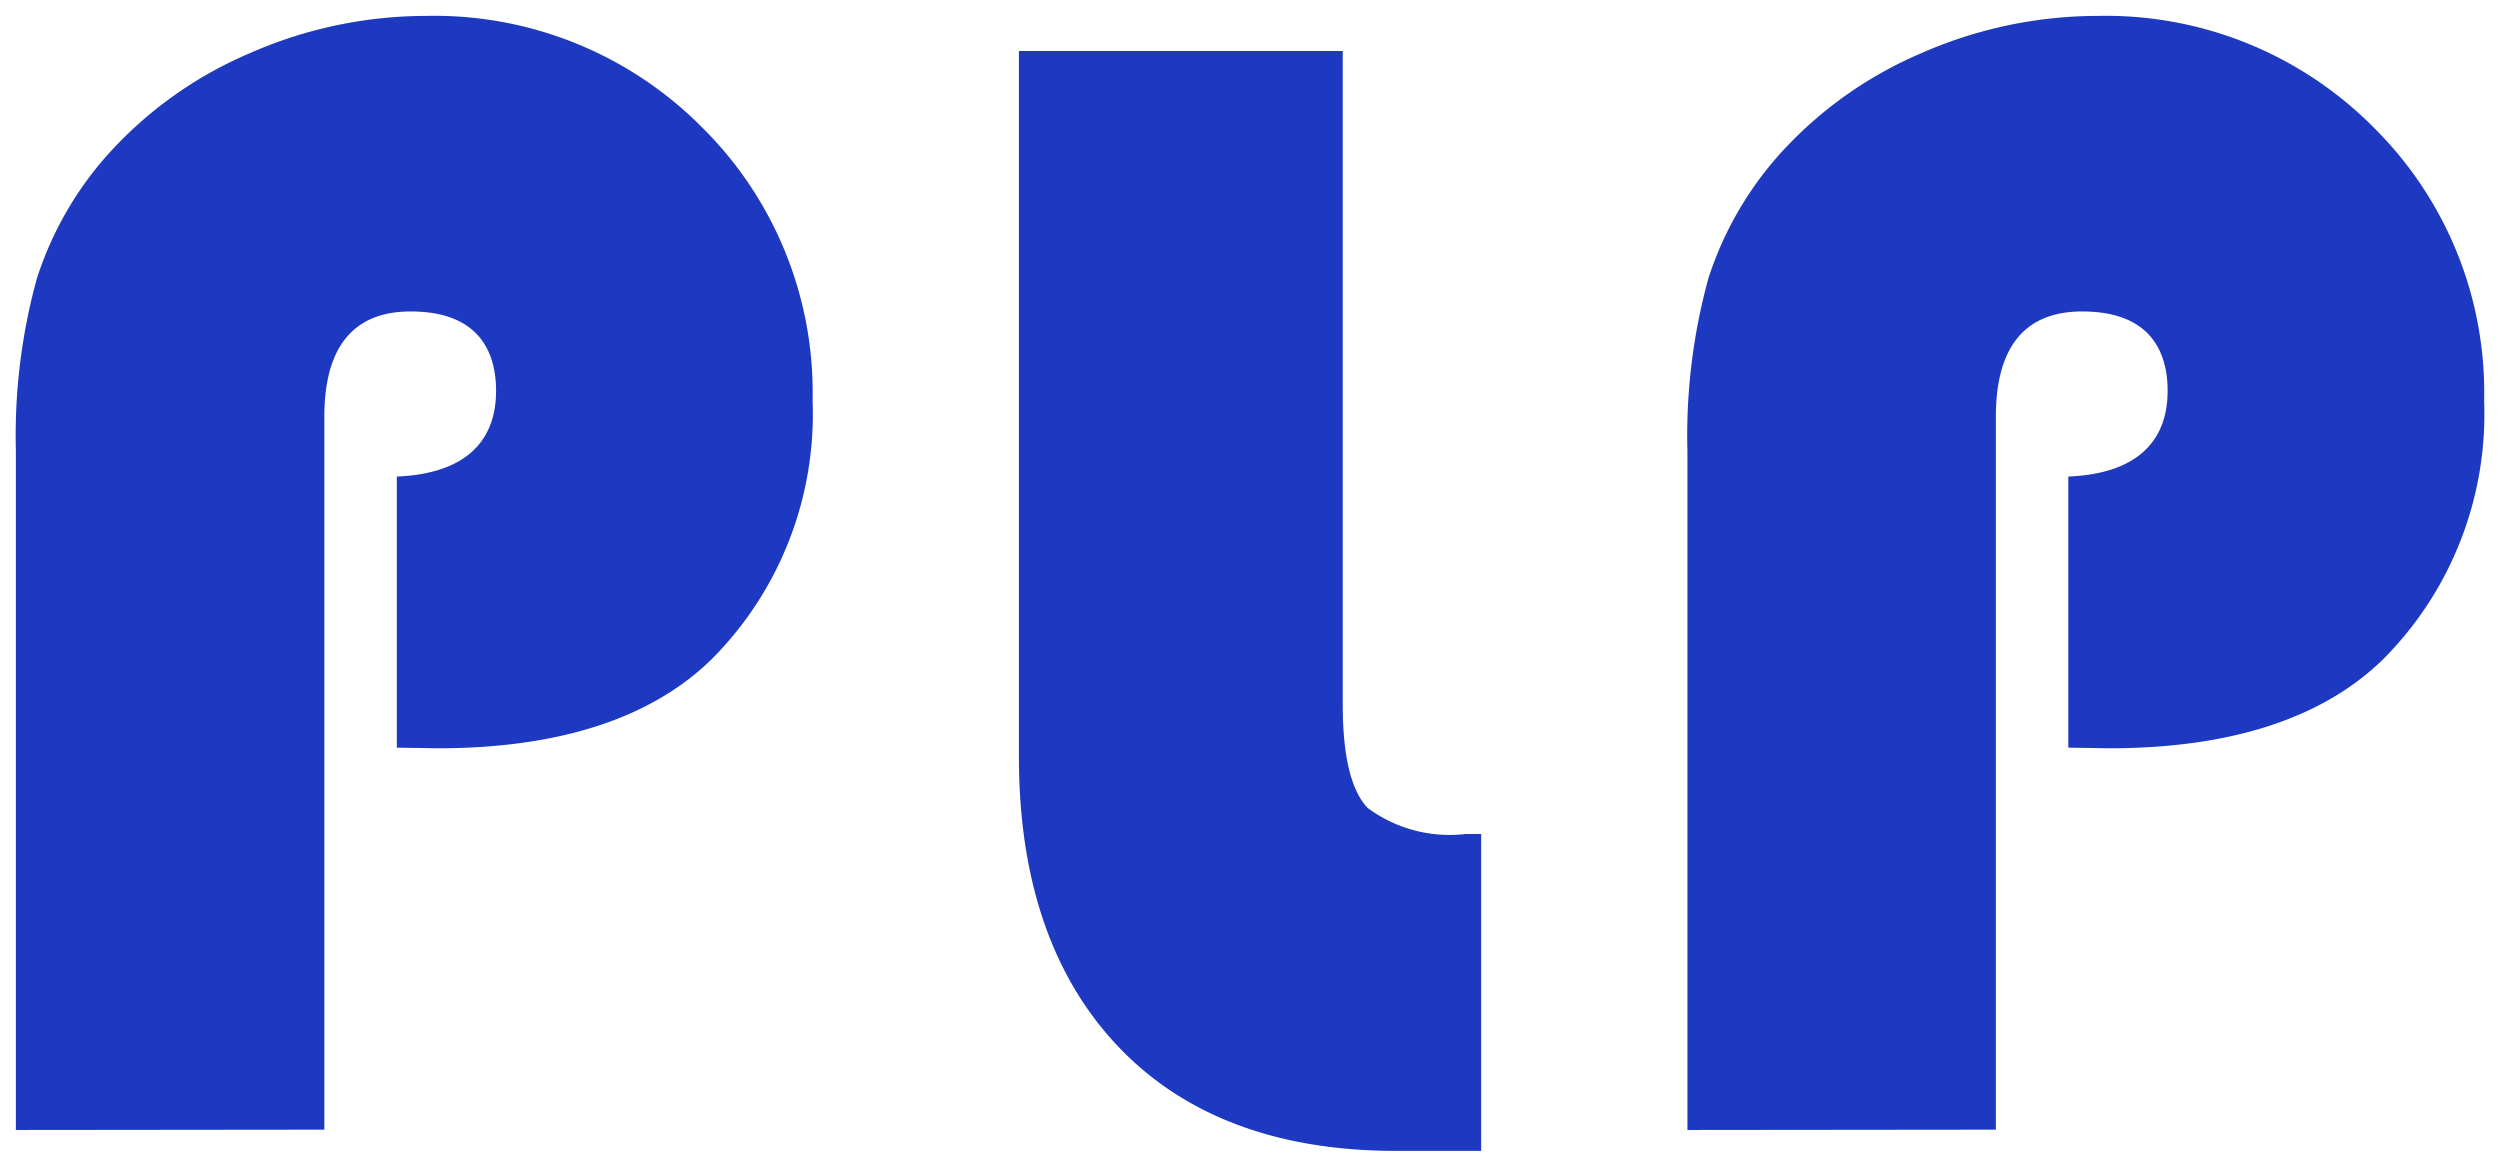
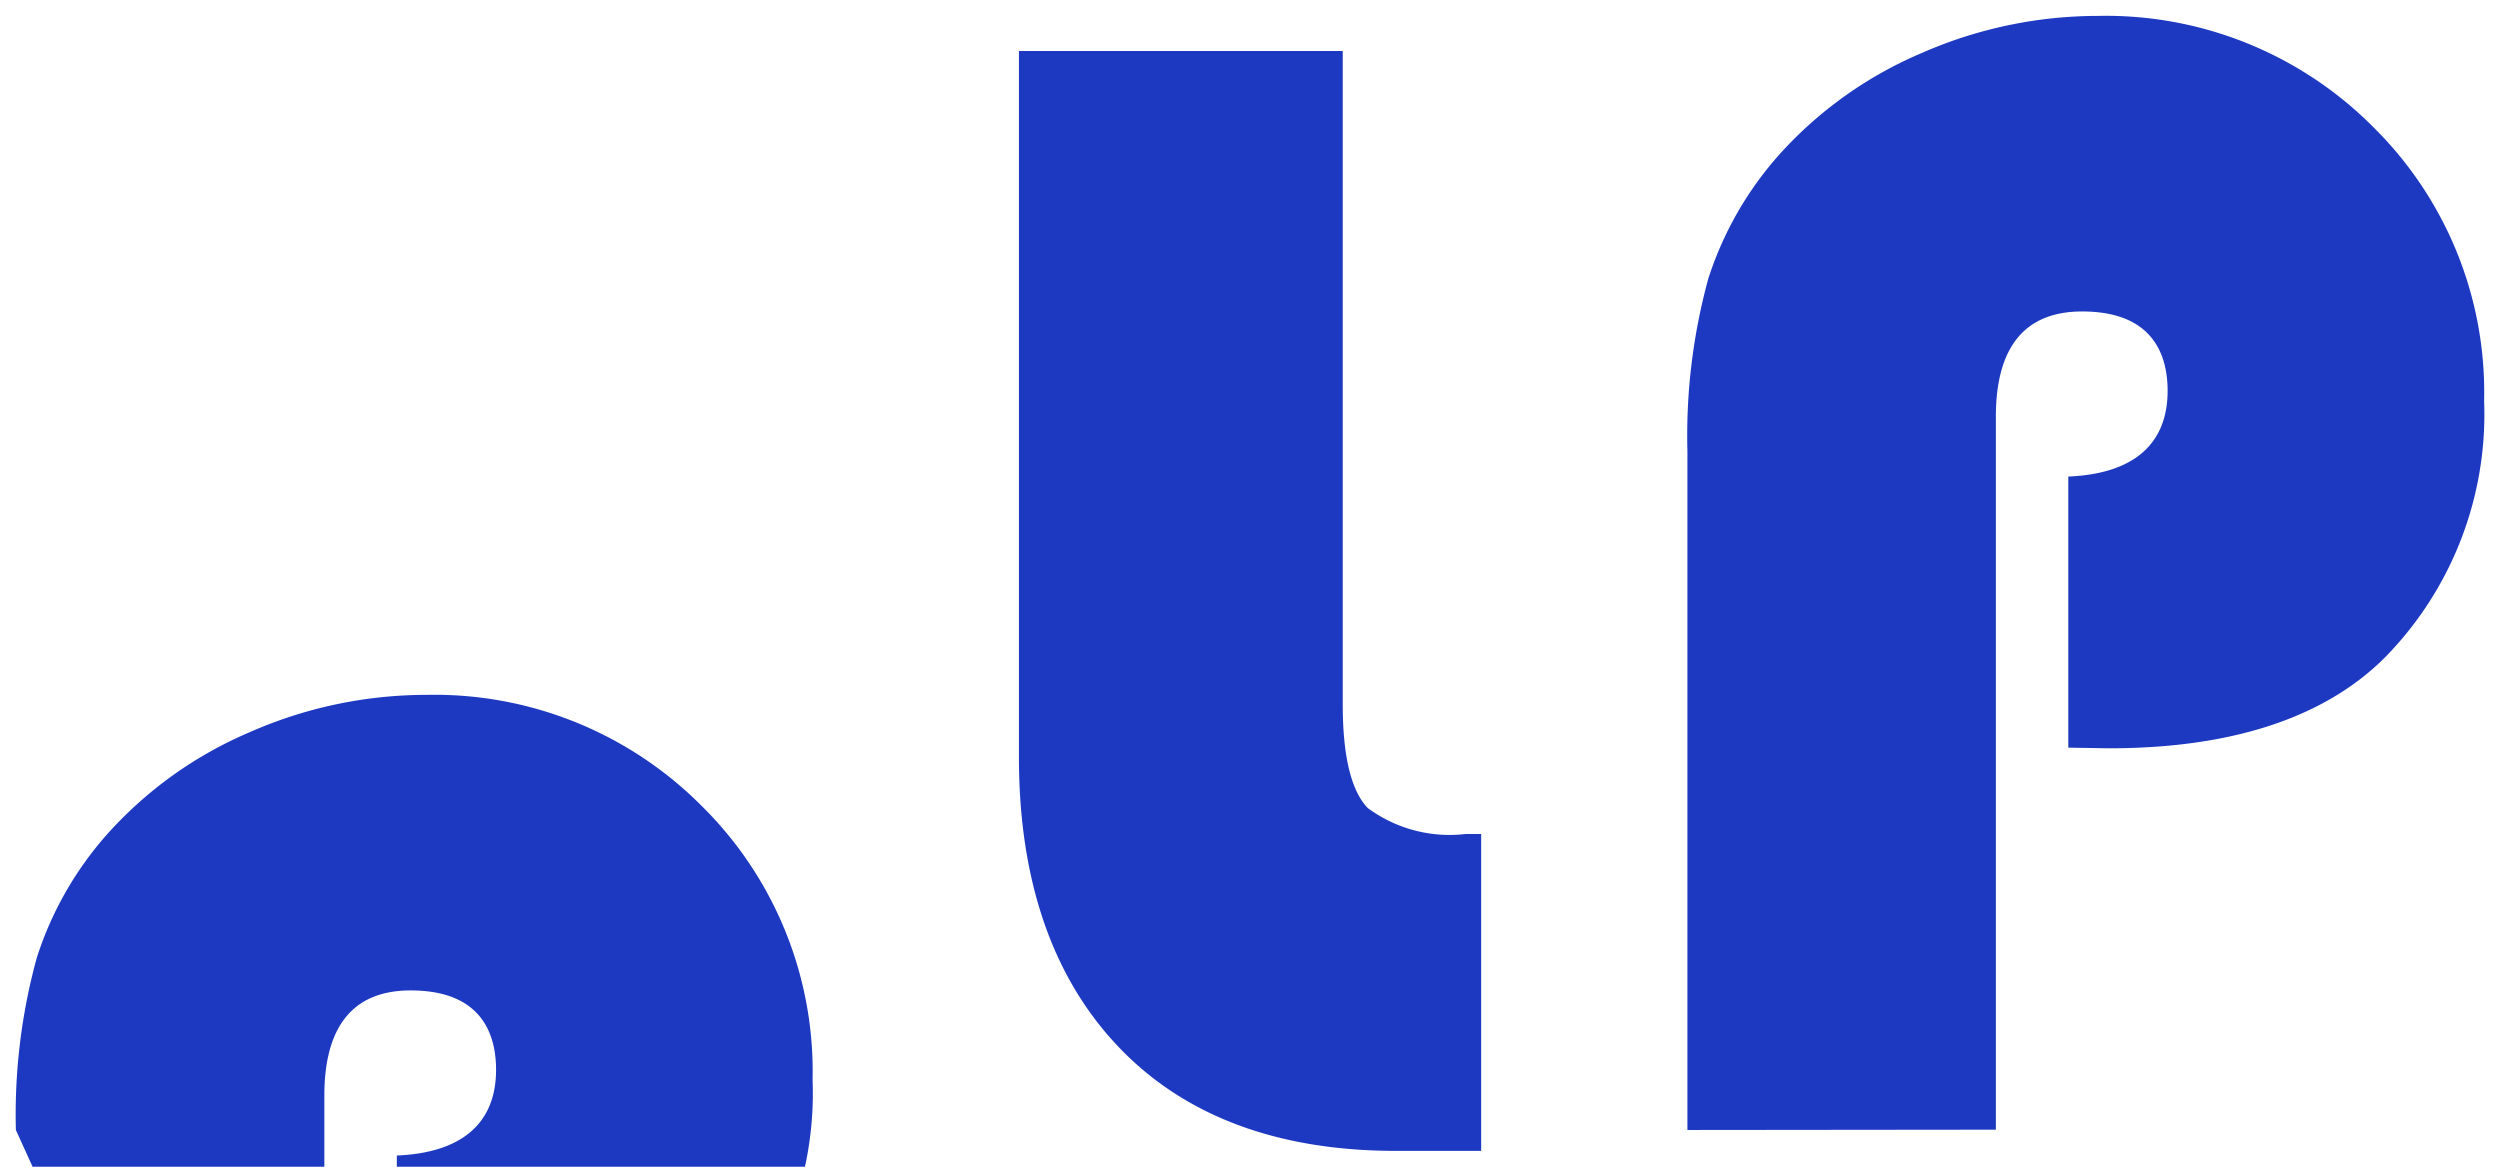
<svg xmlns="http://www.w3.org/2000/svg" width="78.749" height="36.752" viewBox="0 0 78.749 36.752">
-   <path id="合体_3" data-name="合体 3" d="M8572.683,1687.731c-3.722,0-6.662-1.1-8.737-3.282s-3.131-5.244-3.131-9.116v-22.248h10.2v20.593c0,1.618.265,2.712.787,3.253a4.343,4.343,0,0,0,3.09.818h.483v9.981Zm9.189-.658v-21.387a18.7,18.7,0,0,1,.659-5.433,10.866,10.866,0,0,1,2.236-3.906,12.691,12.691,0,0,1,4.472-3.192,13.81,13.81,0,0,1,5.549-1.175,11.873,11.873,0,0,1,8.672,3.486,11.742,11.742,0,0,1,3.508,8.639,10.936,10.936,0,0,1-3.141,8.1c-1.9,1.887-4.816,2.845-8.677,2.845l-1.28-.02v-8.54c2.046-.084,3.128-1.015,3.128-2.7,0-1.14-.467-2.5-2.693-2.5-1.8,0-2.717,1.115-2.717,3.314v22.459Zm-52.653,0v-21.387a18.659,18.659,0,0,1,.661-5.433,10.835,10.835,0,0,1,2.235-3.906,12.682,12.682,0,0,1,4.472-3.192,13.808,13.808,0,0,1,5.55-1.175,11.873,11.873,0,0,1,8.672,3.486,11.744,11.744,0,0,1,3.506,8.639,10.931,10.931,0,0,1-3.14,8.1c-1.9,1.887-4.816,2.845-8.677,2.845l-1.279-.02v-8.54c2.046-.084,3.126-1.015,3.126-2.7,0-1.14-.468-2.5-2.692-2.5-1.8,0-2.717,1.115-2.717,3.314v22.459Z" transform="translate(-8528.719 -1651.479)" fill="#1d39c1" stroke="rgba(0,0,0,0)" stroke-miterlimit="10" stroke-width="1" />
+   <path id="合体_3" data-name="合体 3" d="M8572.683,1687.731c-3.722,0-6.662-1.1-8.737-3.282s-3.131-5.244-3.131-9.116v-22.248h10.2v20.593c0,1.618.265,2.712.787,3.253a4.343,4.343,0,0,0,3.09.818h.483v9.981Zm9.189-.658v-21.387a18.7,18.7,0,0,1,.659-5.433,10.866,10.866,0,0,1,2.236-3.906,12.691,12.691,0,0,1,4.472-3.192,13.81,13.81,0,0,1,5.549-1.175,11.873,11.873,0,0,1,8.672,3.486,11.742,11.742,0,0,1,3.508,8.639,10.936,10.936,0,0,1-3.141,8.1c-1.9,1.887-4.816,2.845-8.677,2.845l-1.28-.02v-8.54c2.046-.084,3.128-1.015,3.128-2.7,0-1.14-.467-2.5-2.693-2.5-1.8,0-2.717,1.115-2.717,3.314v22.459Zm-52.653,0a18.659,18.659,0,0,1,.661-5.433,10.835,10.835,0,0,1,2.235-3.906,12.682,12.682,0,0,1,4.472-3.192,13.808,13.808,0,0,1,5.55-1.175,11.873,11.873,0,0,1,8.672,3.486,11.744,11.744,0,0,1,3.506,8.639,10.931,10.931,0,0,1-3.14,8.1c-1.9,1.887-4.816,2.845-8.677,2.845l-1.279-.02v-8.54c2.046-.084,3.126-1.015,3.126-2.7,0-1.14-.468-2.5-2.692-2.5-1.8,0-2.717,1.115-2.717,3.314v22.459Z" transform="translate(-8528.719 -1651.479)" fill="#1d39c1" stroke="rgba(0,0,0,0)" stroke-miterlimit="10" stroke-width="1" />
</svg>